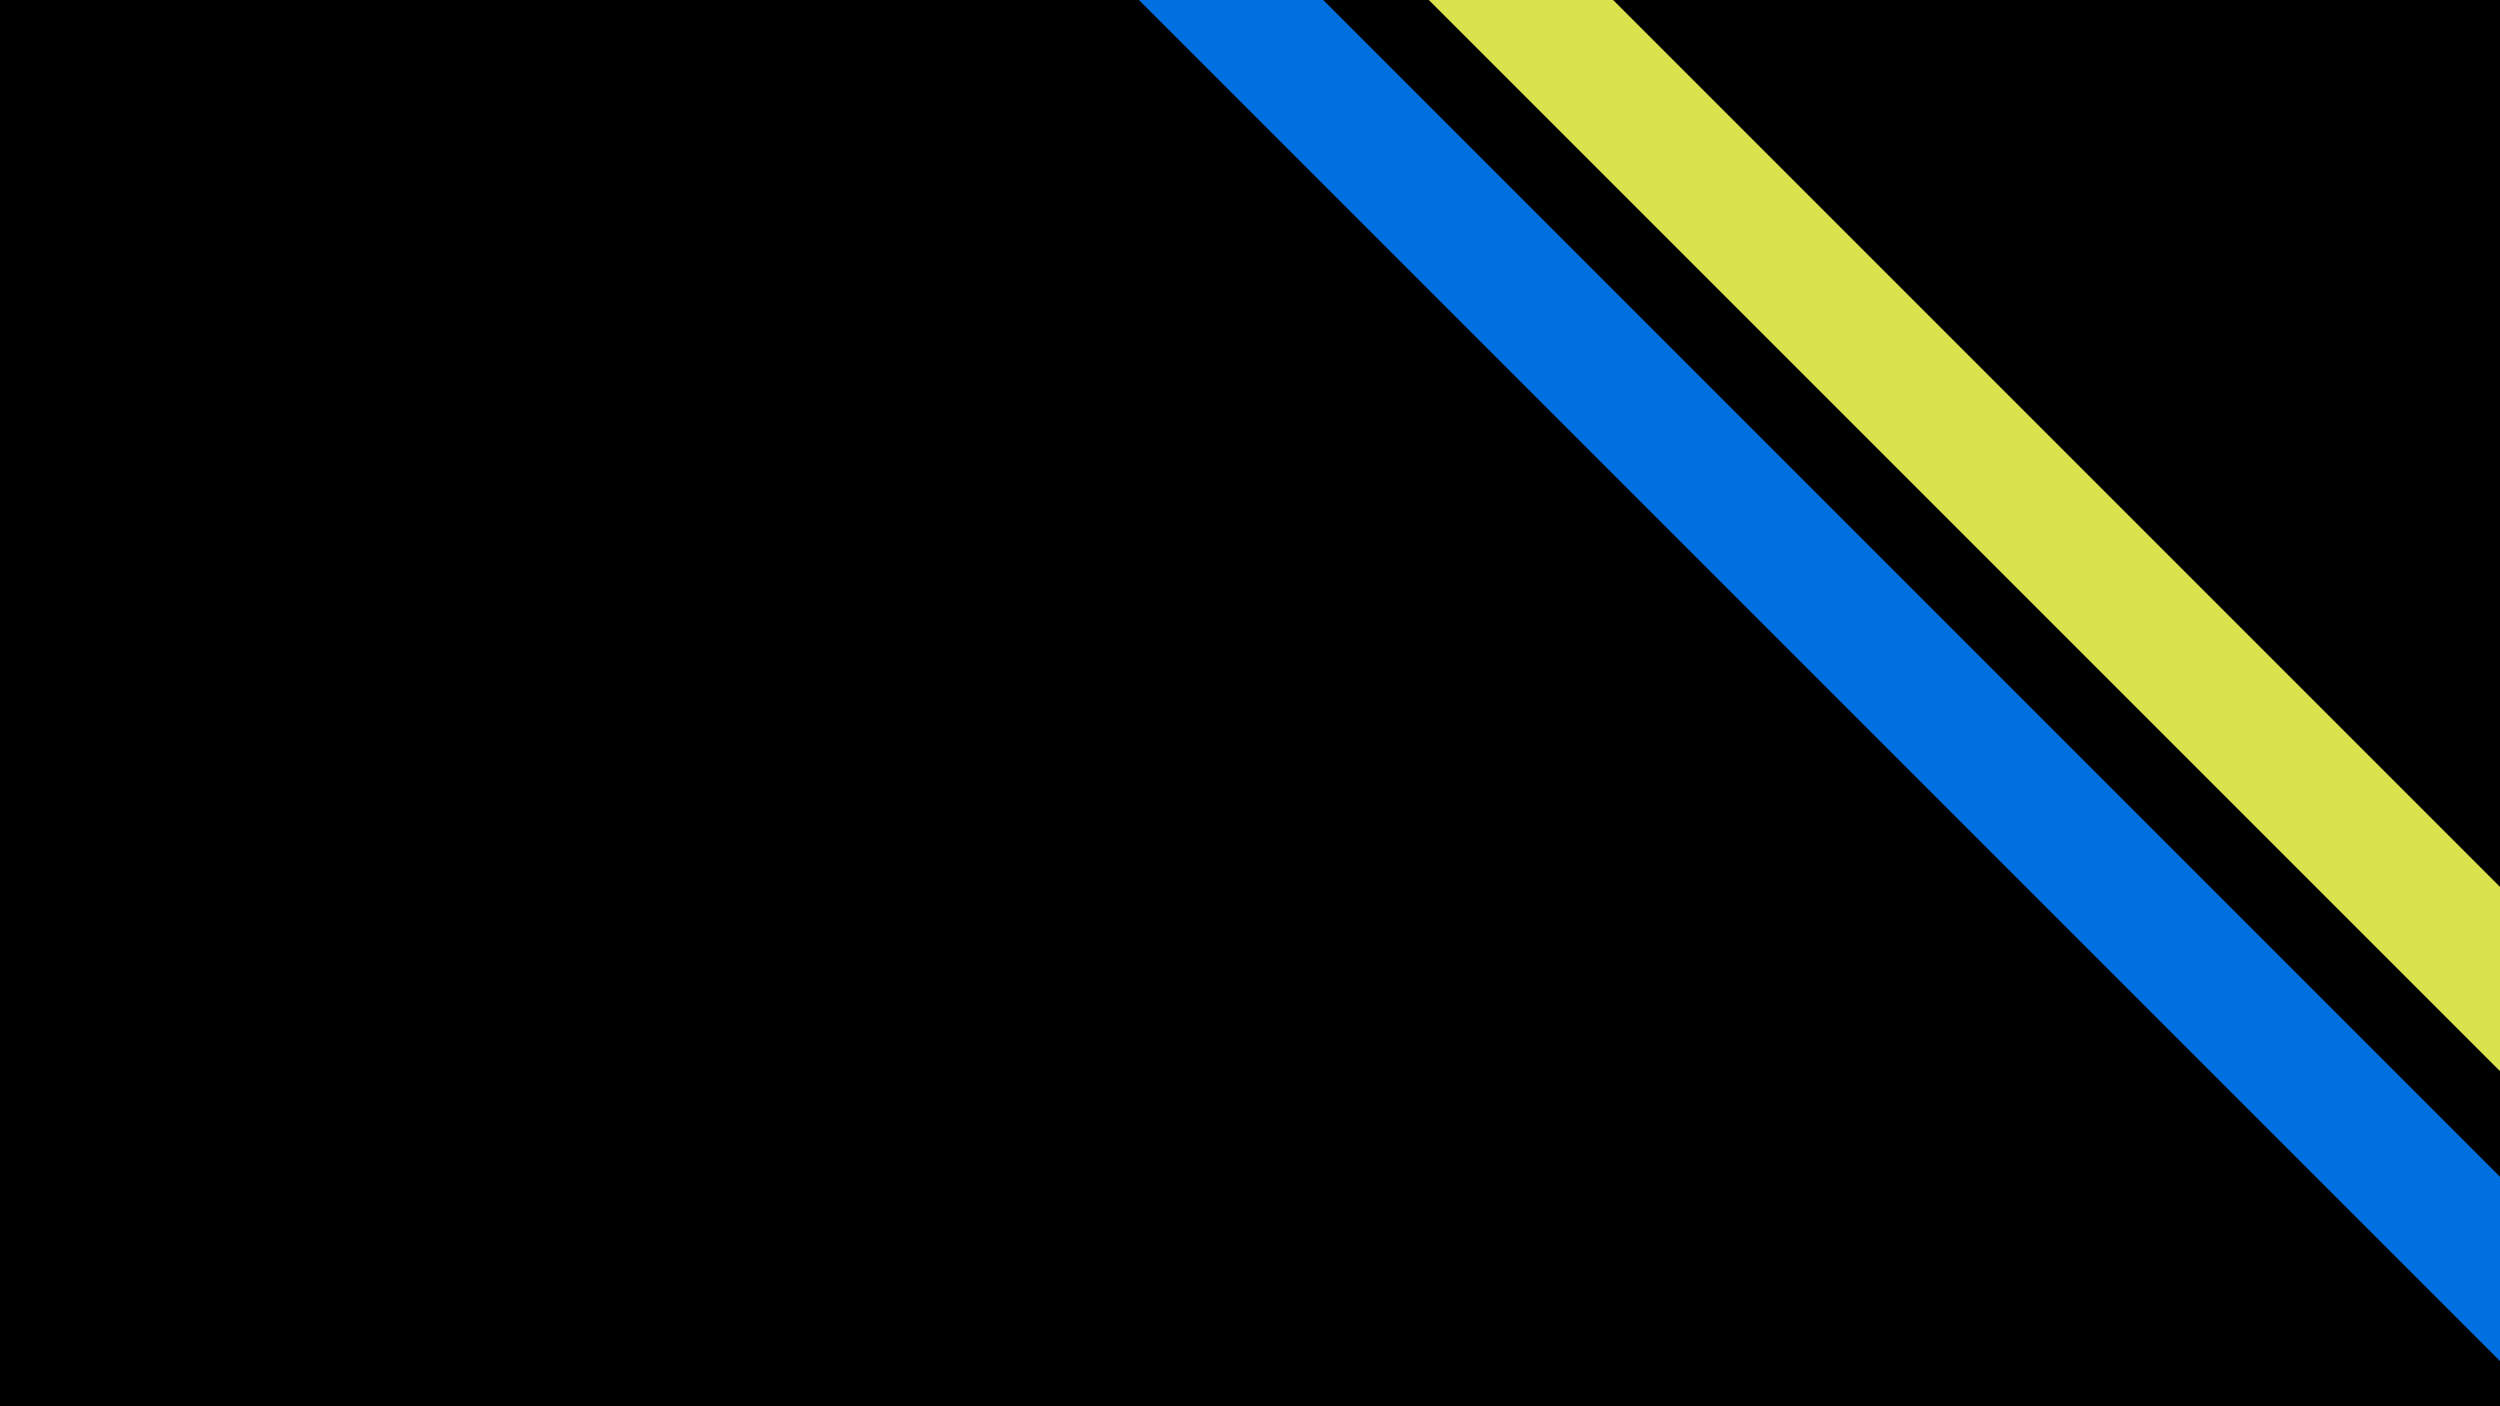
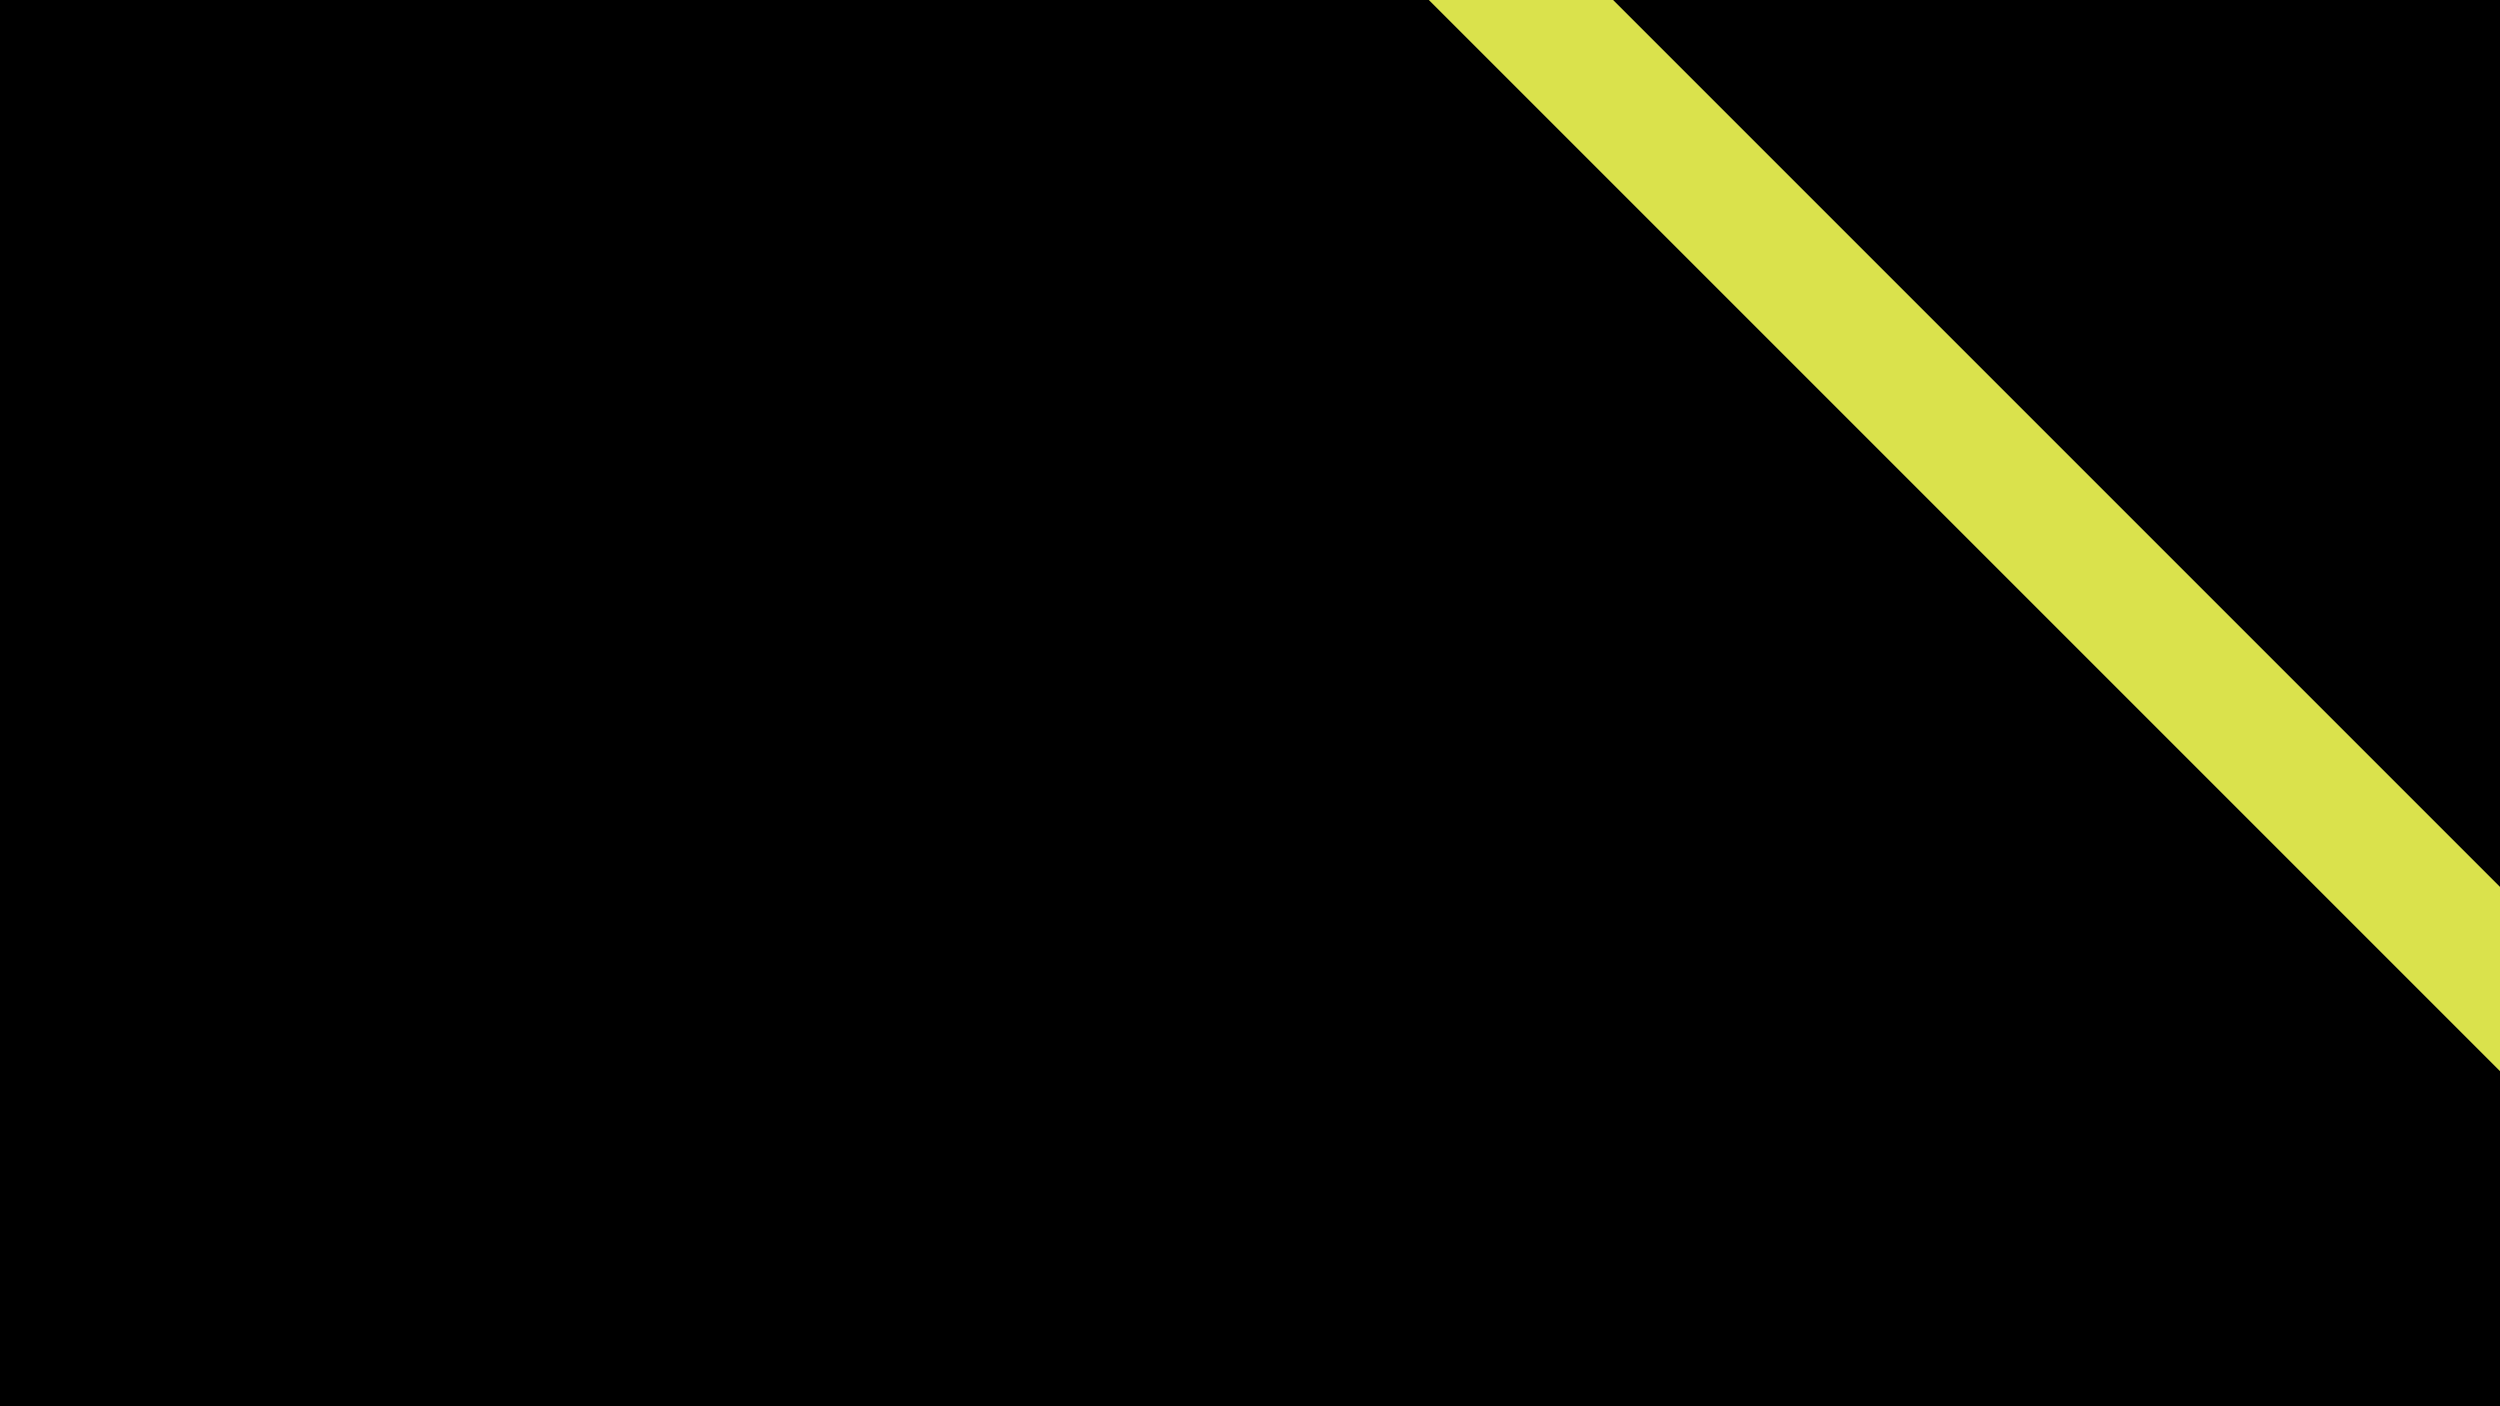
<svg xmlns="http://www.w3.org/2000/svg" width="1920" height="1080" version="1.0" viewBox="0 0 1440 810">
  <defs>
    <clipPath id="a">
-       <path d="M627 0h813v810H627Zm0 0" />
-     </clipPath>
+       </clipPath>
    <clipPath id="b">
-       <path d="m611.824-44.195 53.074-53.078 883.414 883.414-53.074 53.078Zm0 0" />
-     </clipPath>
+       </clipPath>
    <clipPath id="c">
-       <path d="M638.36-70.734a37.532 37.532 0 0 1 53.077 0l830.27 830.27a37.532 37.532 0 0 1-26.539 64.07 37.52 37.52 0 0 1-26.535-10.997L638.359-17.66a37.532 37.532 0 0 1-10.992-26.534c0-9.953 3.957-19.5 10.992-26.54Zm0 0" />
-     </clipPath>
+       </clipPath>
    <clipPath id="d">
      <path d="M804 0h636v641H804Zm0 0" />
    </clipPath>
    <clipPath id="e">
      <path d="m788.824-34.18 53.074-53.078 690.809 690.809-53.074 53.078Zm0 0" />
    </clipPath>
    <clipPath id="f">
      <path d="M815.363-60.719a37.525 37.525 0 0 1 53.074 0l637.579 637.578a37.532 37.532 0 0 1 0 53.075 37.525 37.525 0 0 1-53.075 0L815.363-7.645a37.532 37.532 0 0 1 0-53.074Zm0 0" />
    </clipPath>
  </defs>
-   <path fill="#fff" d="M-144-81h1728v972H-144z" />
  <path d="M-144-81h1728v972H-144z" />
  <g clip-path="url(#a)">
    <g clip-path="url(#b)">
      <g clip-path="url(#c)">
        <path fill="#006fdf" d="m611.824-44.195 53.074-53.078 883.414 883.414-53.074 53.078Zm0 0" />
      </g>
    </g>
  </g>
  <g clip-path="url(#d)">
    <g clip-path="url(#e)">
      <g clip-path="url(#f)">
        <path fill="#dae24c" d="m788.824-34.18 53.074-53.078L1532.5 603.344l-53.074 53.078Zm0 0" />
      </g>
    </g>
  </g>
</svg>